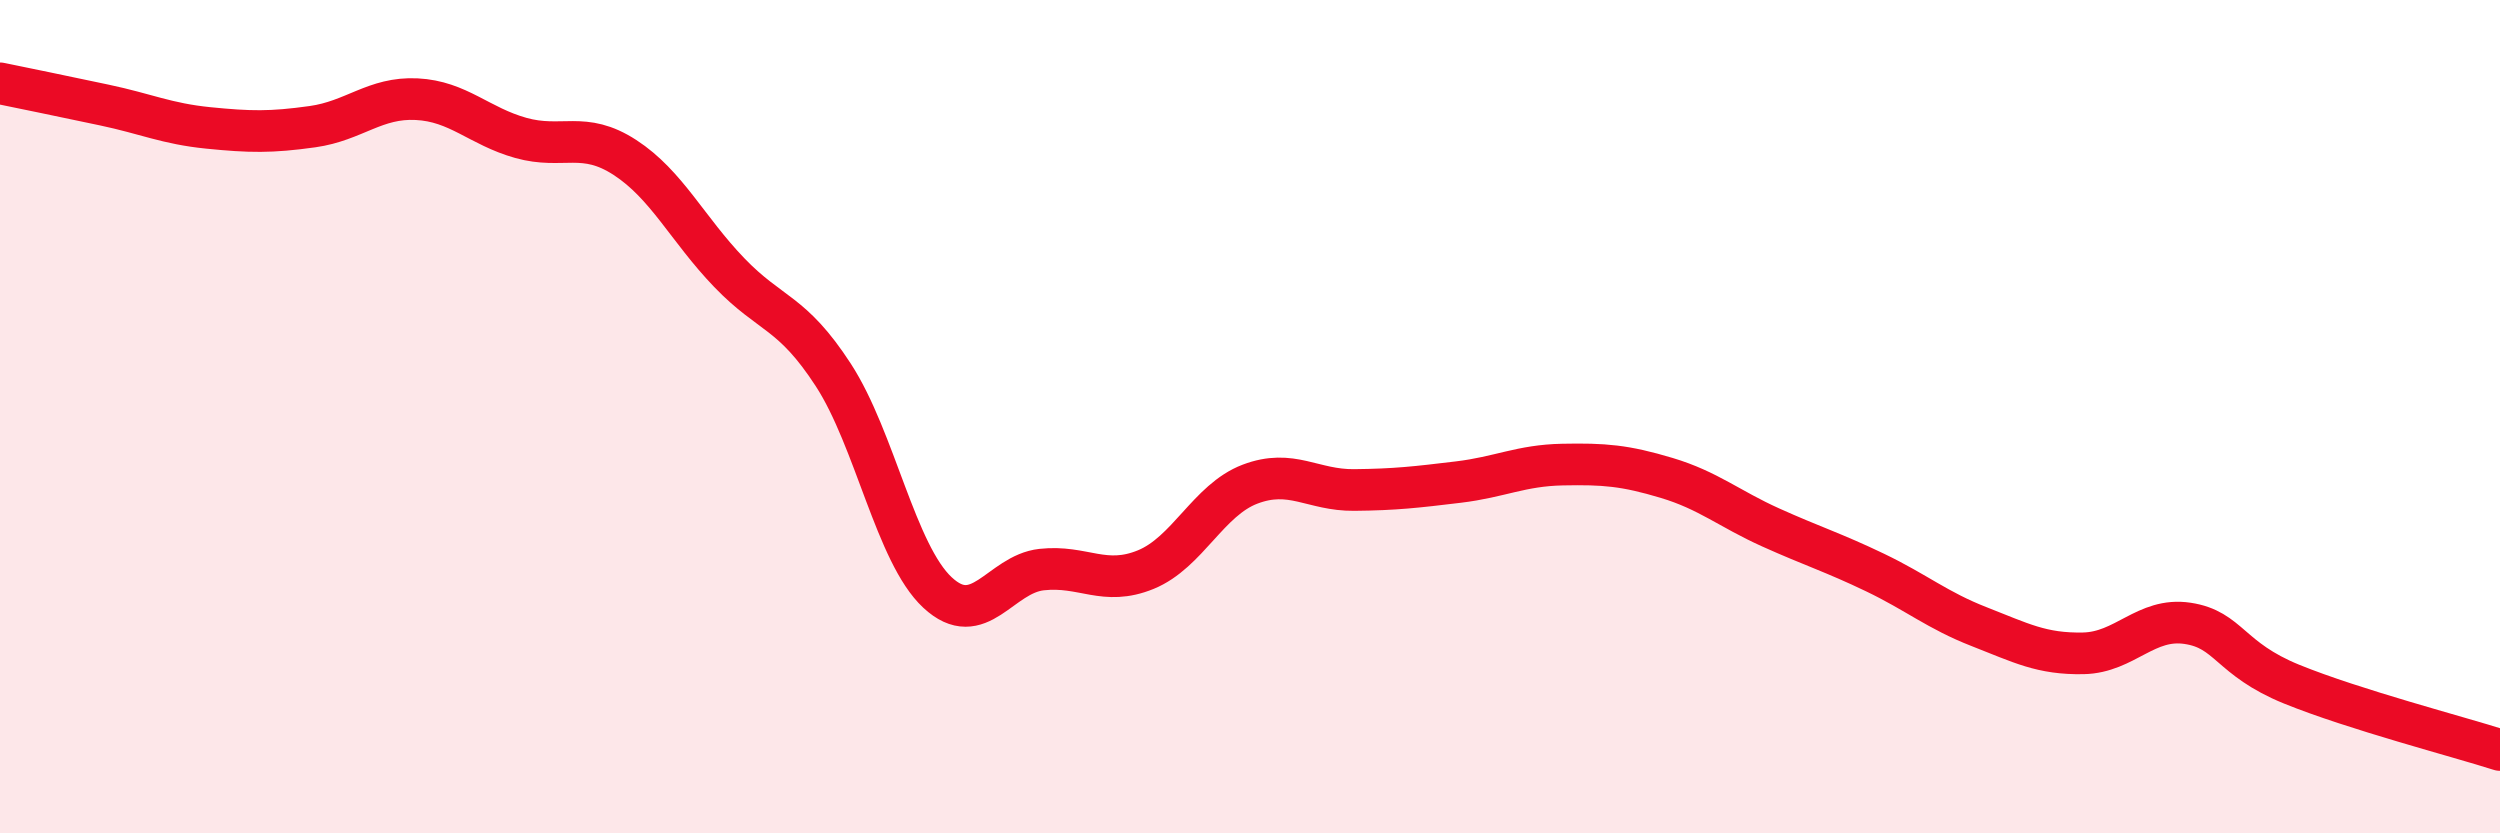
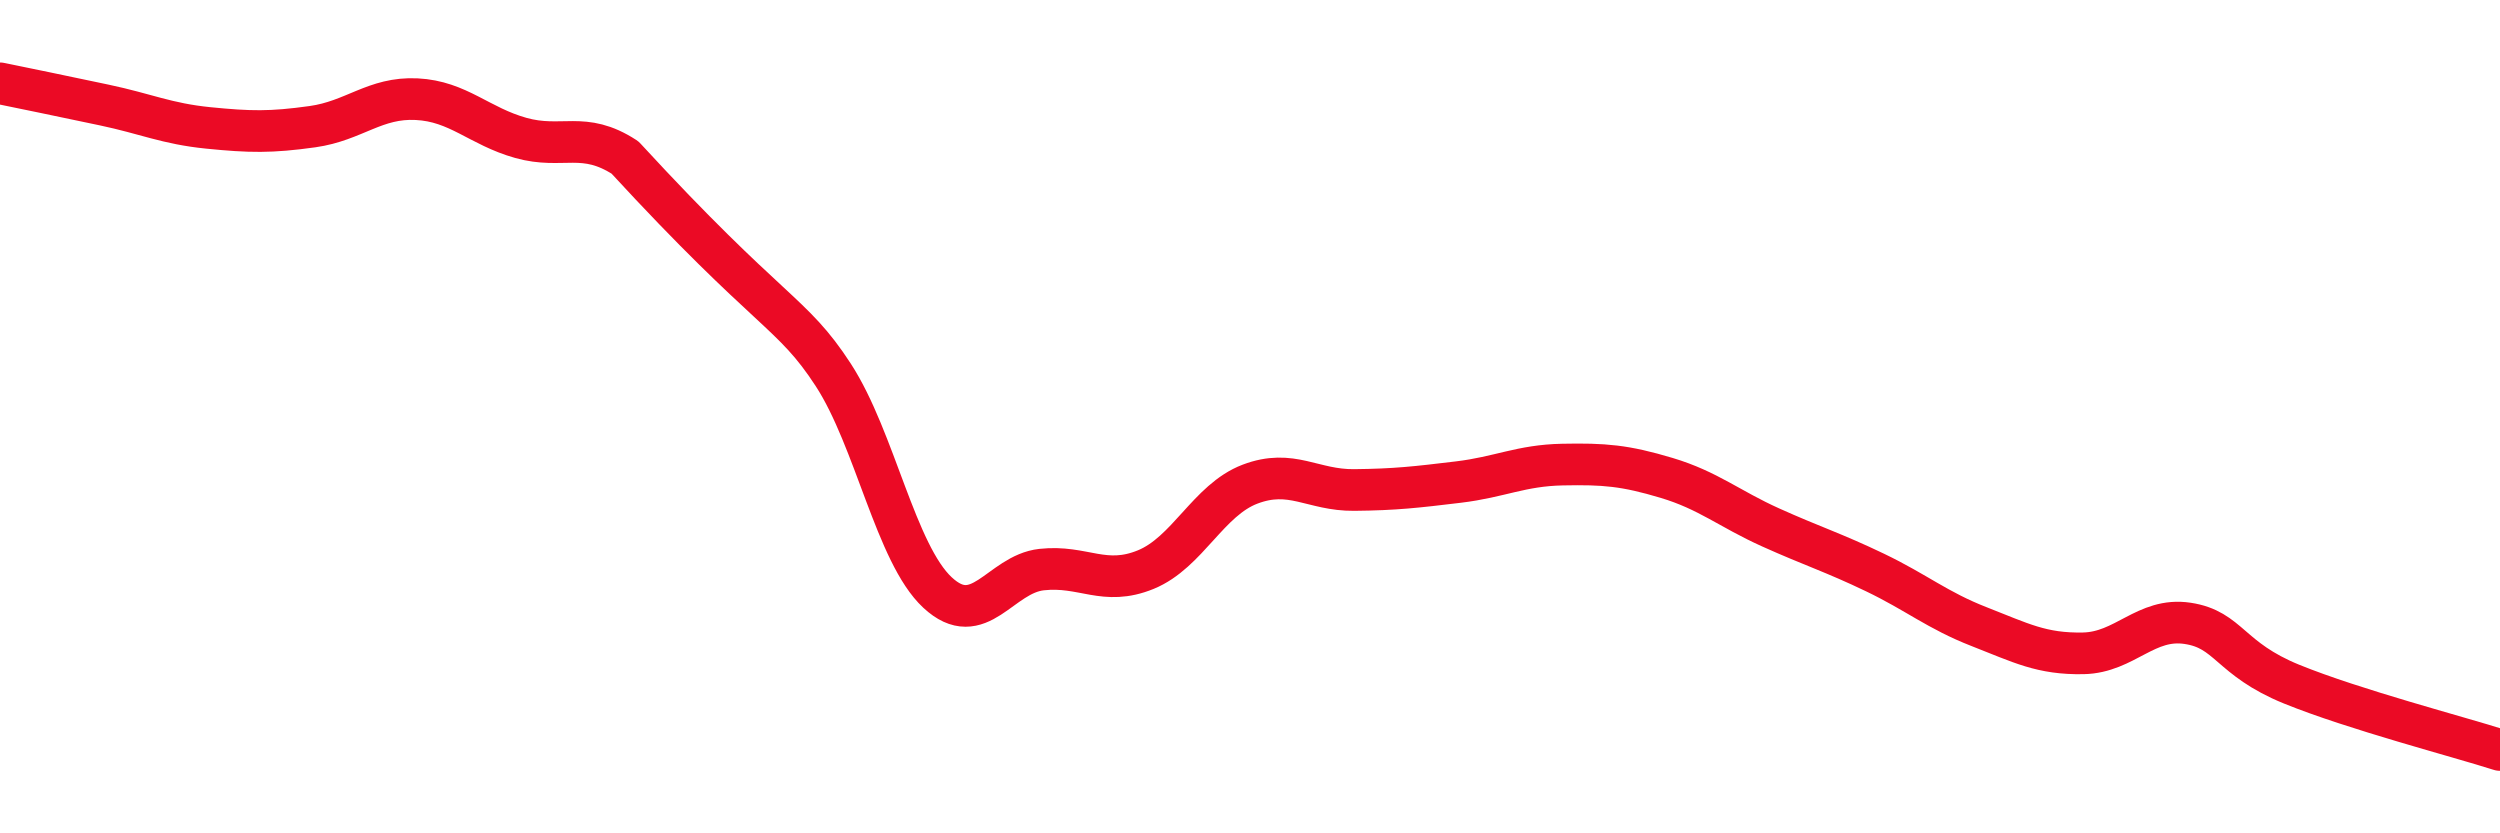
<svg xmlns="http://www.w3.org/2000/svg" width="60" height="20" viewBox="0 0 60 20">
-   <path d="M 0,2 C 0.5,2.1 1.5,2.31 2.5,2.52 C 3.5,2.73 4,2.97 5,3.07 C 6,3.17 6.5,3.18 7.5,3.04 C 8.5,2.9 9,2.33 10,2.38 C 11,2.43 11.5,3.03 12.5,3.31 C 13.5,3.59 14,3.13 15,3.78 C 16,4.43 16.5,5.5 17.5,6.54 C 18.5,7.58 19,7.46 20,9 C 21,10.54 21.5,13.29 22.5,14.22 C 23.5,15.15 24,13.78 25,13.67 C 26,13.56 26.5,14.08 27.5,13.67 C 28.5,13.26 29,12 30,11.62 C 31,11.24 31.5,11.77 32.5,11.76 C 33.5,11.75 34,11.69 35,11.57 C 36,11.45 36.5,11.17 37.5,11.15 C 38.5,11.13 39,11.17 40,11.47 C 41,11.77 41.5,12.21 42.5,12.66 C 43.5,13.11 44,13.26 45,13.74 C 46,14.22 46.5,14.65 47.5,15.04 C 48.5,15.43 49,15.7 50,15.68 C 51,15.66 51.5,14.81 52.5,14.96 C 53.5,15.11 53.5,15.81 55,16.42 C 56.5,17.03 59,17.68 60,18L60 20L0 20Z" fill="#EB0A25" opacity="0.1" stroke-linecap="round" stroke-linejoin="round" />
-   <path d="M 0,2 C 0.5,2.1 1.5,2.31 2.5,2.52 C 3.5,2.73 4,2.97 5,3.07 C 6,3.17 6.5,3.18 7.5,3.04 C 8.5,2.9 9,2.33 10,2.38 C 11,2.43 11.5,3.03 12.5,3.31 C 13.5,3.59 14,3.13 15,3.78 C 16,4.43 16.5,5.5 17.5,6.54 C 18.5,7.58 19,7.46 20,9 C 21,10.54 21.5,13.29 22.5,14.22 C 23.5,15.15 24,13.78 25,13.67 C 26,13.56 26.5,14.08 27.5,13.67 C 28.5,13.26 29,12 30,11.62 C 31,11.24 31.5,11.77 32.5,11.76 C 33.5,11.75 34,11.69 35,11.57 C 36,11.45 36.5,11.17 37.5,11.15 C 38.5,11.13 39,11.17 40,11.47 C 41,11.77 41.5,12.21 42.5,12.66 C 43.5,13.11 44,13.26 45,13.74 C 46,14.22 46.5,14.65 47.5,15.04 C 48.5,15.43 49,15.7 50,15.68 C 51,15.66 51.5,14.81 52.5,14.96 C 53.5,15.11 53.5,15.81 55,16.42 C 56.5,17.03 59,17.68 60,18" stroke="#EB0A25" stroke-width="1" fill="none" stroke-linecap="round" stroke-linejoin="round" />
+   <path d="M 0,2 C 0.5,2.1 1.5,2.31 2.5,2.52 C 3.5,2.73 4,2.97 5,3.07 C 6,3.17 6.5,3.18 7.5,3.04 C 8.5,2.9 9,2.33 10,2.38 C 11,2.43 11.5,3.03 12.5,3.31 C 13.5,3.59 14,3.13 15,3.78 C 18.5,7.58 19,7.46 20,9 C 21,10.54 21.5,13.29 22.5,14.22 C 23.5,15.15 24,13.78 25,13.67 C 26,13.56 26.5,14.08 27.5,13.67 C 28.5,13.26 29,12 30,11.62 C 31,11.24 31.5,11.77 32.5,11.76 C 33.5,11.75 34,11.69 35,11.57 C 36,11.45 36.5,11.17 37.5,11.15 C 38.5,11.13 39,11.17 40,11.47 C 41,11.77 41.5,12.21 42.5,12.66 C 43.5,13.11 44,13.26 45,13.74 C 46,14.22 46.5,14.65 47.5,15.04 C 48.5,15.43 49,15.7 50,15.68 C 51,15.66 51.5,14.81 52.5,14.96 C 53.5,15.11 53.5,15.81 55,16.42 C 56.5,17.03 59,17.68 60,18" stroke="#EB0A25" stroke-width="1" fill="none" stroke-linecap="round" stroke-linejoin="round" />
</svg>